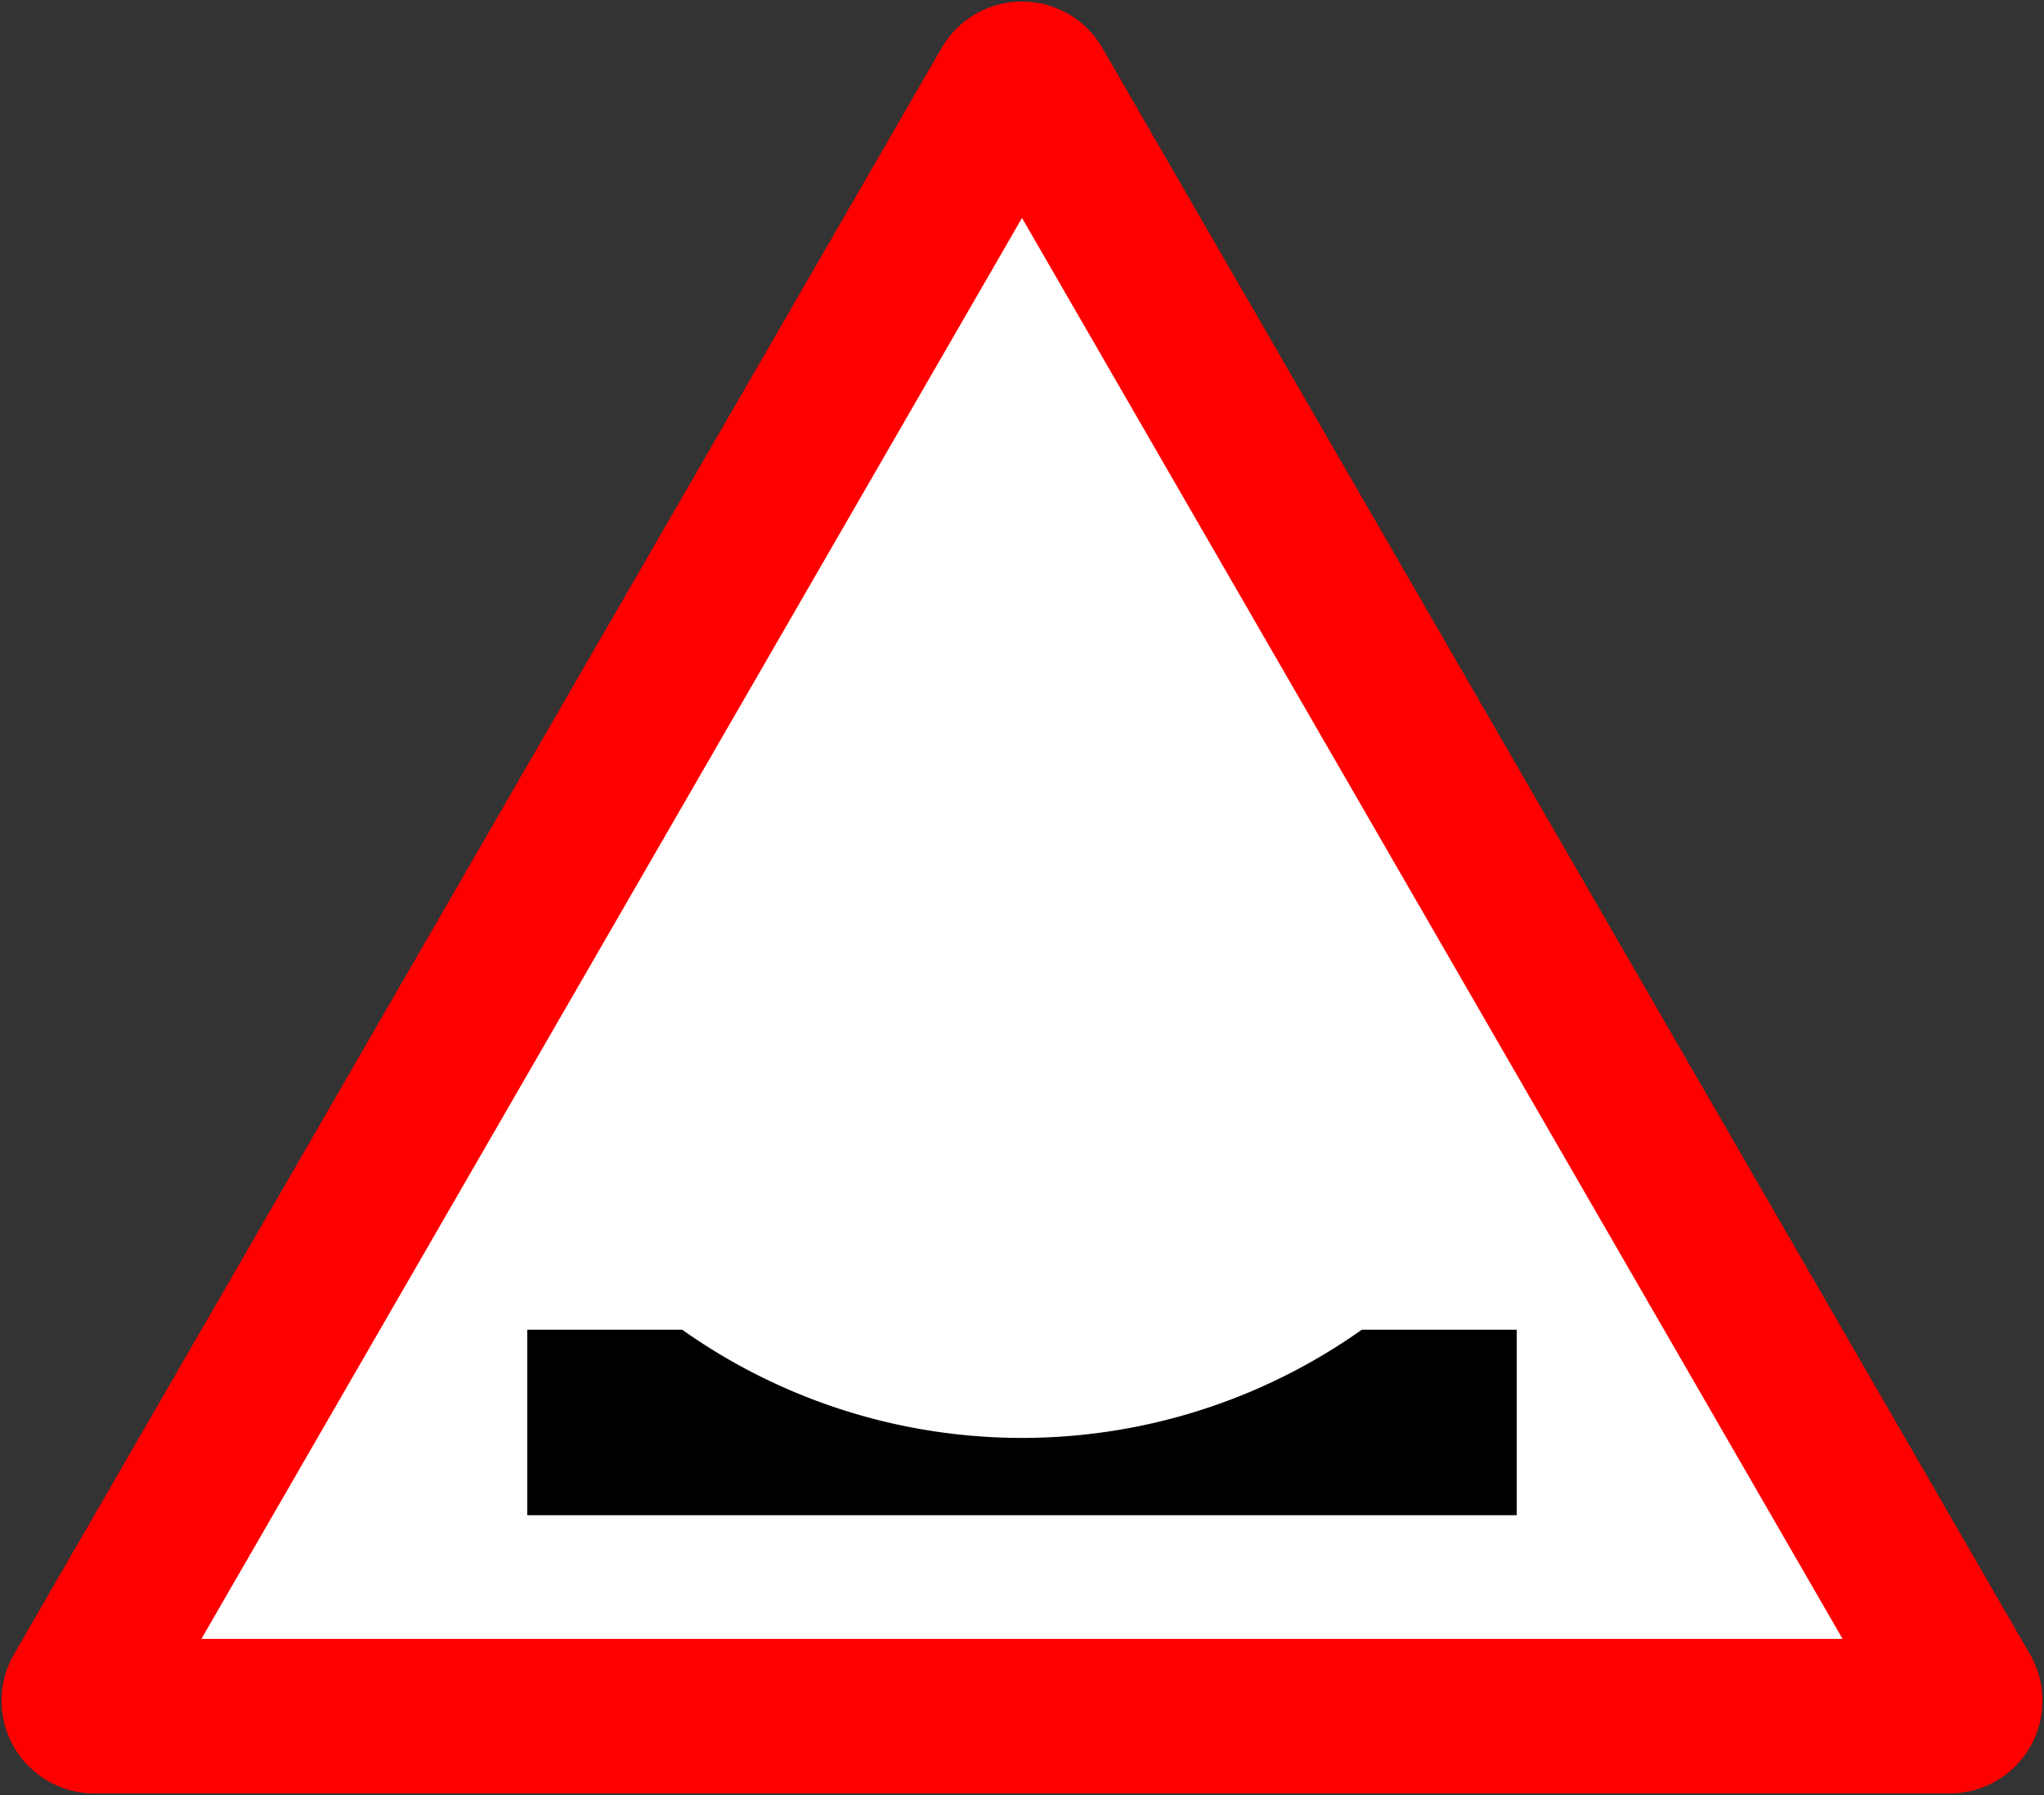
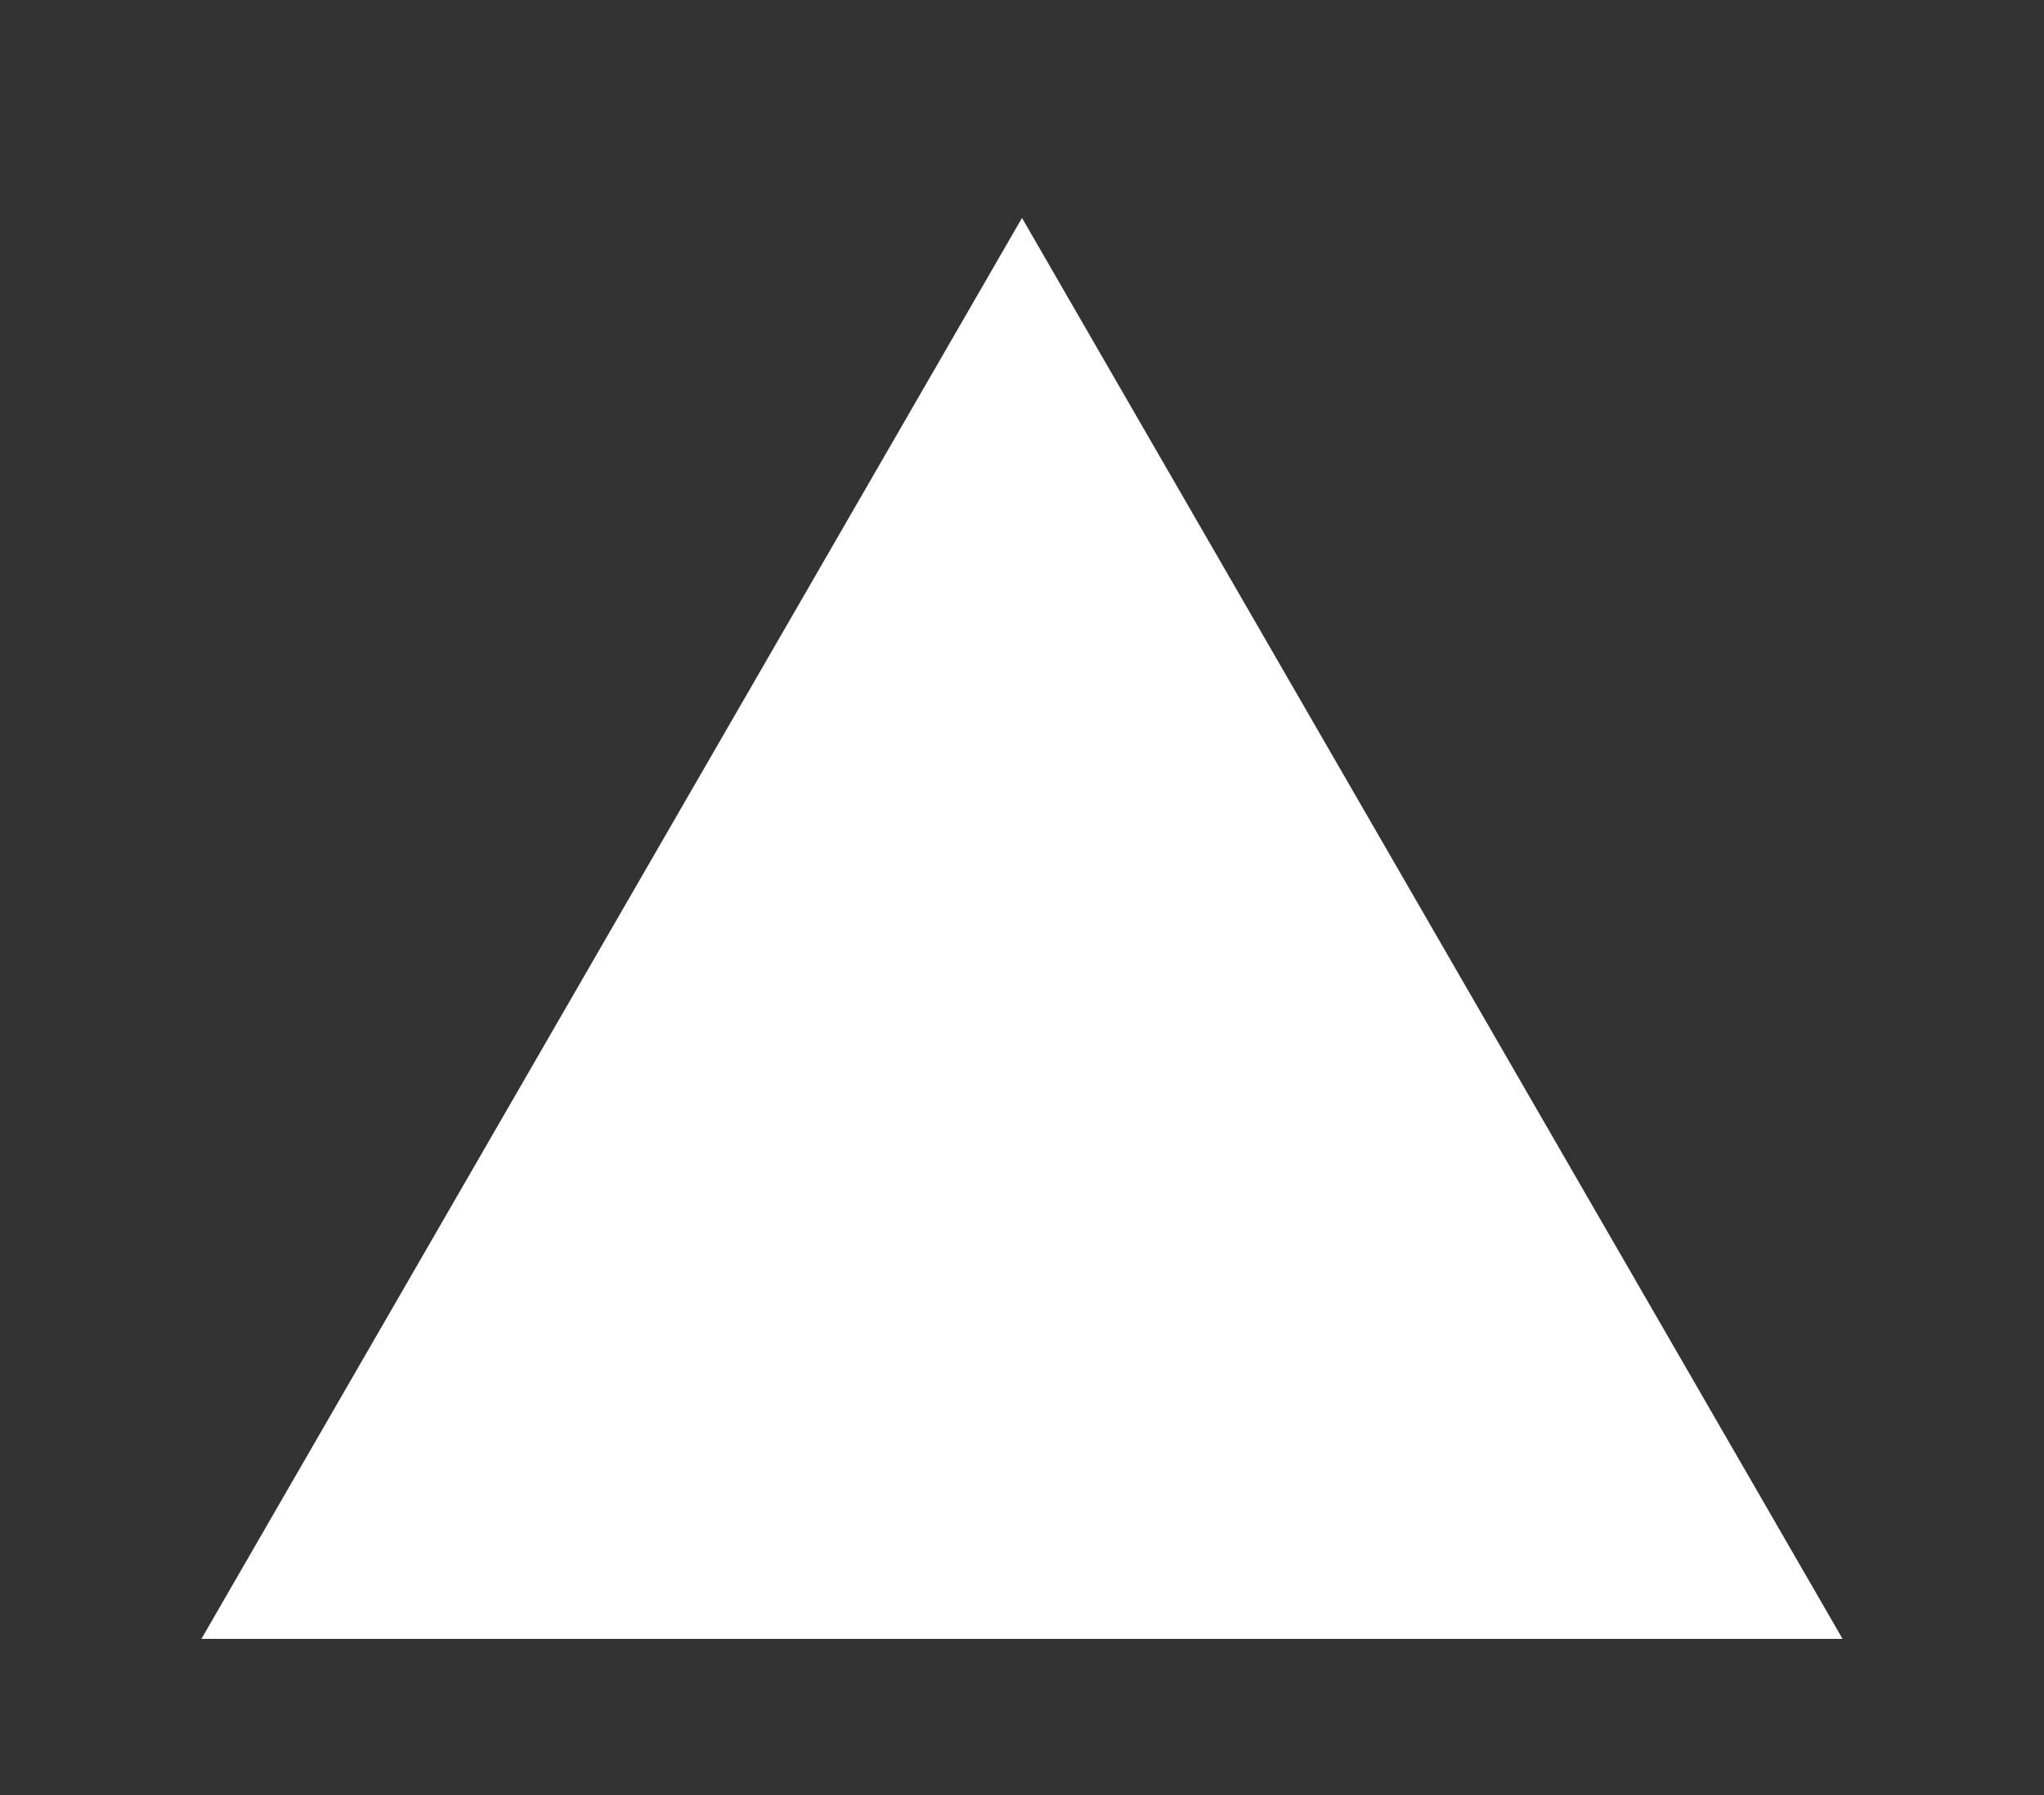
<svg xmlns="http://www.w3.org/2000/svg" xmlns:ns1="http://www.inkscape.org/namespaces/inkscape" xmlns:ns2="http://sodipodi.sourceforge.net/DTD/sodipodi-0.dtd" width="661mm" height="580.616mm" viewBox="0 0 661 580.616" version="1.1" id="svg8" ns1:version="0.92.2 (5c3e80d, 2017-08-06)" ns2:docname="11.svg">
  <rect x="0" y="0" width="661" height="580.616" fill="#333333" stroke="none" />
  <defs id="defs2" />
  <ns2:namedview id="base" pagecolor="#ffffff" bordercolor="#666666" borderopacity="1.0" ns1:pageopacity="0.0" ns1:pageshadow="2" ns1:zoom="0.24748737" ns1:cx="1899.3065" ns1:cy="705.38473" ns1:document-units="mm" ns1:current-layer="layer1" showgrid="false" scale-x="1" ns1:window-width="1920" ns1:window-height="1057" ns1:window-x="-8" ns1:window-y="-8" ns1:window-maximized="1" />
  <g ns1:label="Layer 1" ns1:groupmode="layer" id="layer1" transform="translate(0,283.616)">
-     <path style="opacity:1;fill:#ff0000;fill-opacity:1;fill-rule:nonzero;stroke:#ff0000;stroke-width:60;stroke-linecap:butt;stroke-linejoin:round;stroke-miterlimit:4;stroke-dasharray:none;stroke-opacity:1;paint-order:normal" d="M 30.498,266.5 630.502,266.5 330.5,-253.119 Z" id="rect7011" ns1:connector-curvature="0" ns2:nodetypes="cccc" />
    <path ns2:nodetypes="cccc" ns1:connector-curvature="0" id="path28161" d="m 330.5,-213.119 265.361,459.619 H 65.139 Z" style="opacity:1;fill:#ffffff;fill-opacity:1;fill-rule:nonzero;stroke:none;stroke-width:60;stroke-linecap:butt;stroke-linejoin:round;stroke-miterlimit:4;stroke-dasharray:none;stroke-opacity:1;paint-order:normal" />
-     <rect style="opacity:1;fill:#000000;fill-opacity:1;fill-rule:nonzero;stroke:none;stroke-width:0.445;stroke-linecap:butt;stroke-linejoin:round;stroke-miterlimit:10;stroke-dasharray:none;stroke-opacity:1;paint-order:normal" id="rect814" width="320" height="60" x="170.5" y="146.5" />
-     <path style="opacity:1;fill:#ffffff;fill-opacity:1;fill-rule:nonzero;stroke:none;stroke-width:0.885;stroke-linecap:butt;stroke-linejoin:round;stroke-miterlimit:10;stroke-dasharray:none;stroke-opacity:1;paint-order:normal" id="path816" ns2:type="arc" ns2:cx="330.50003" ns2:cy="-8.4999018" ns2:rx="190" ns2:ry="190" ns2:start="0.78539816" ns2:end="2.3561945" d="M 464.85,125.85 A 190,190 0 0 1 330.5,181.5 190,190 0 0 1 196.15,125.85 L 330.5,-8.5 Z" />
  </g>
</svg>